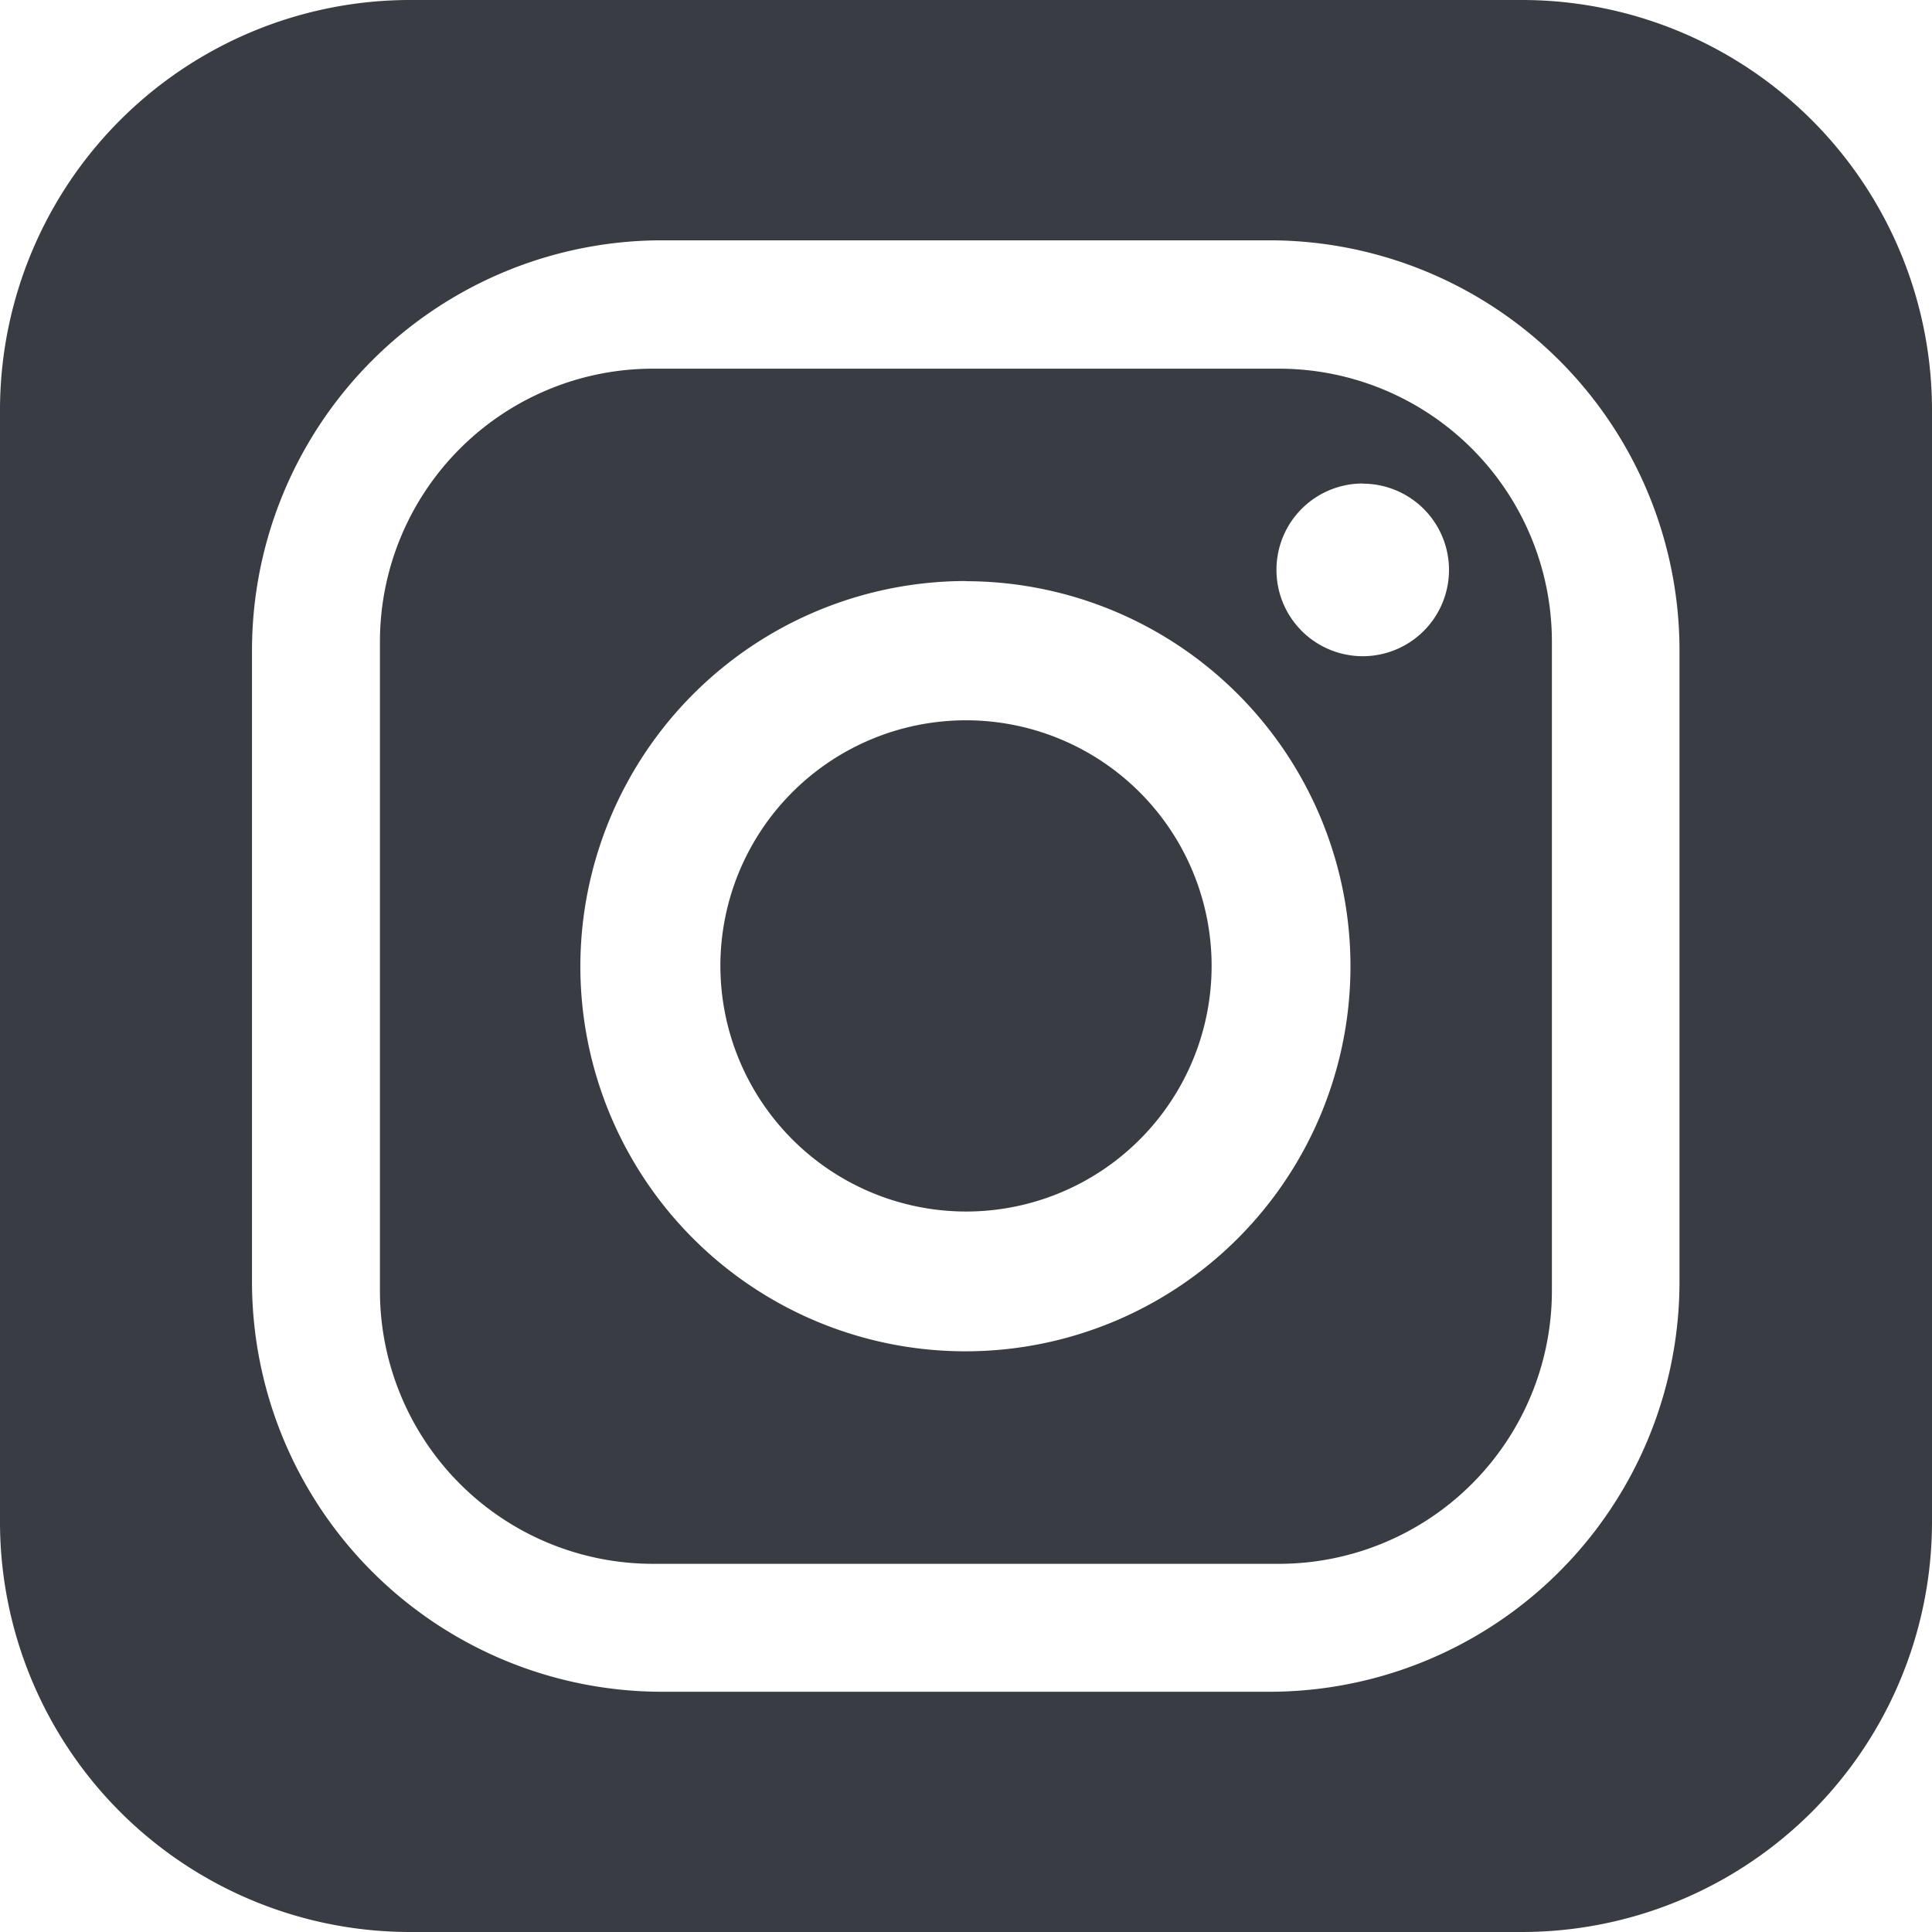
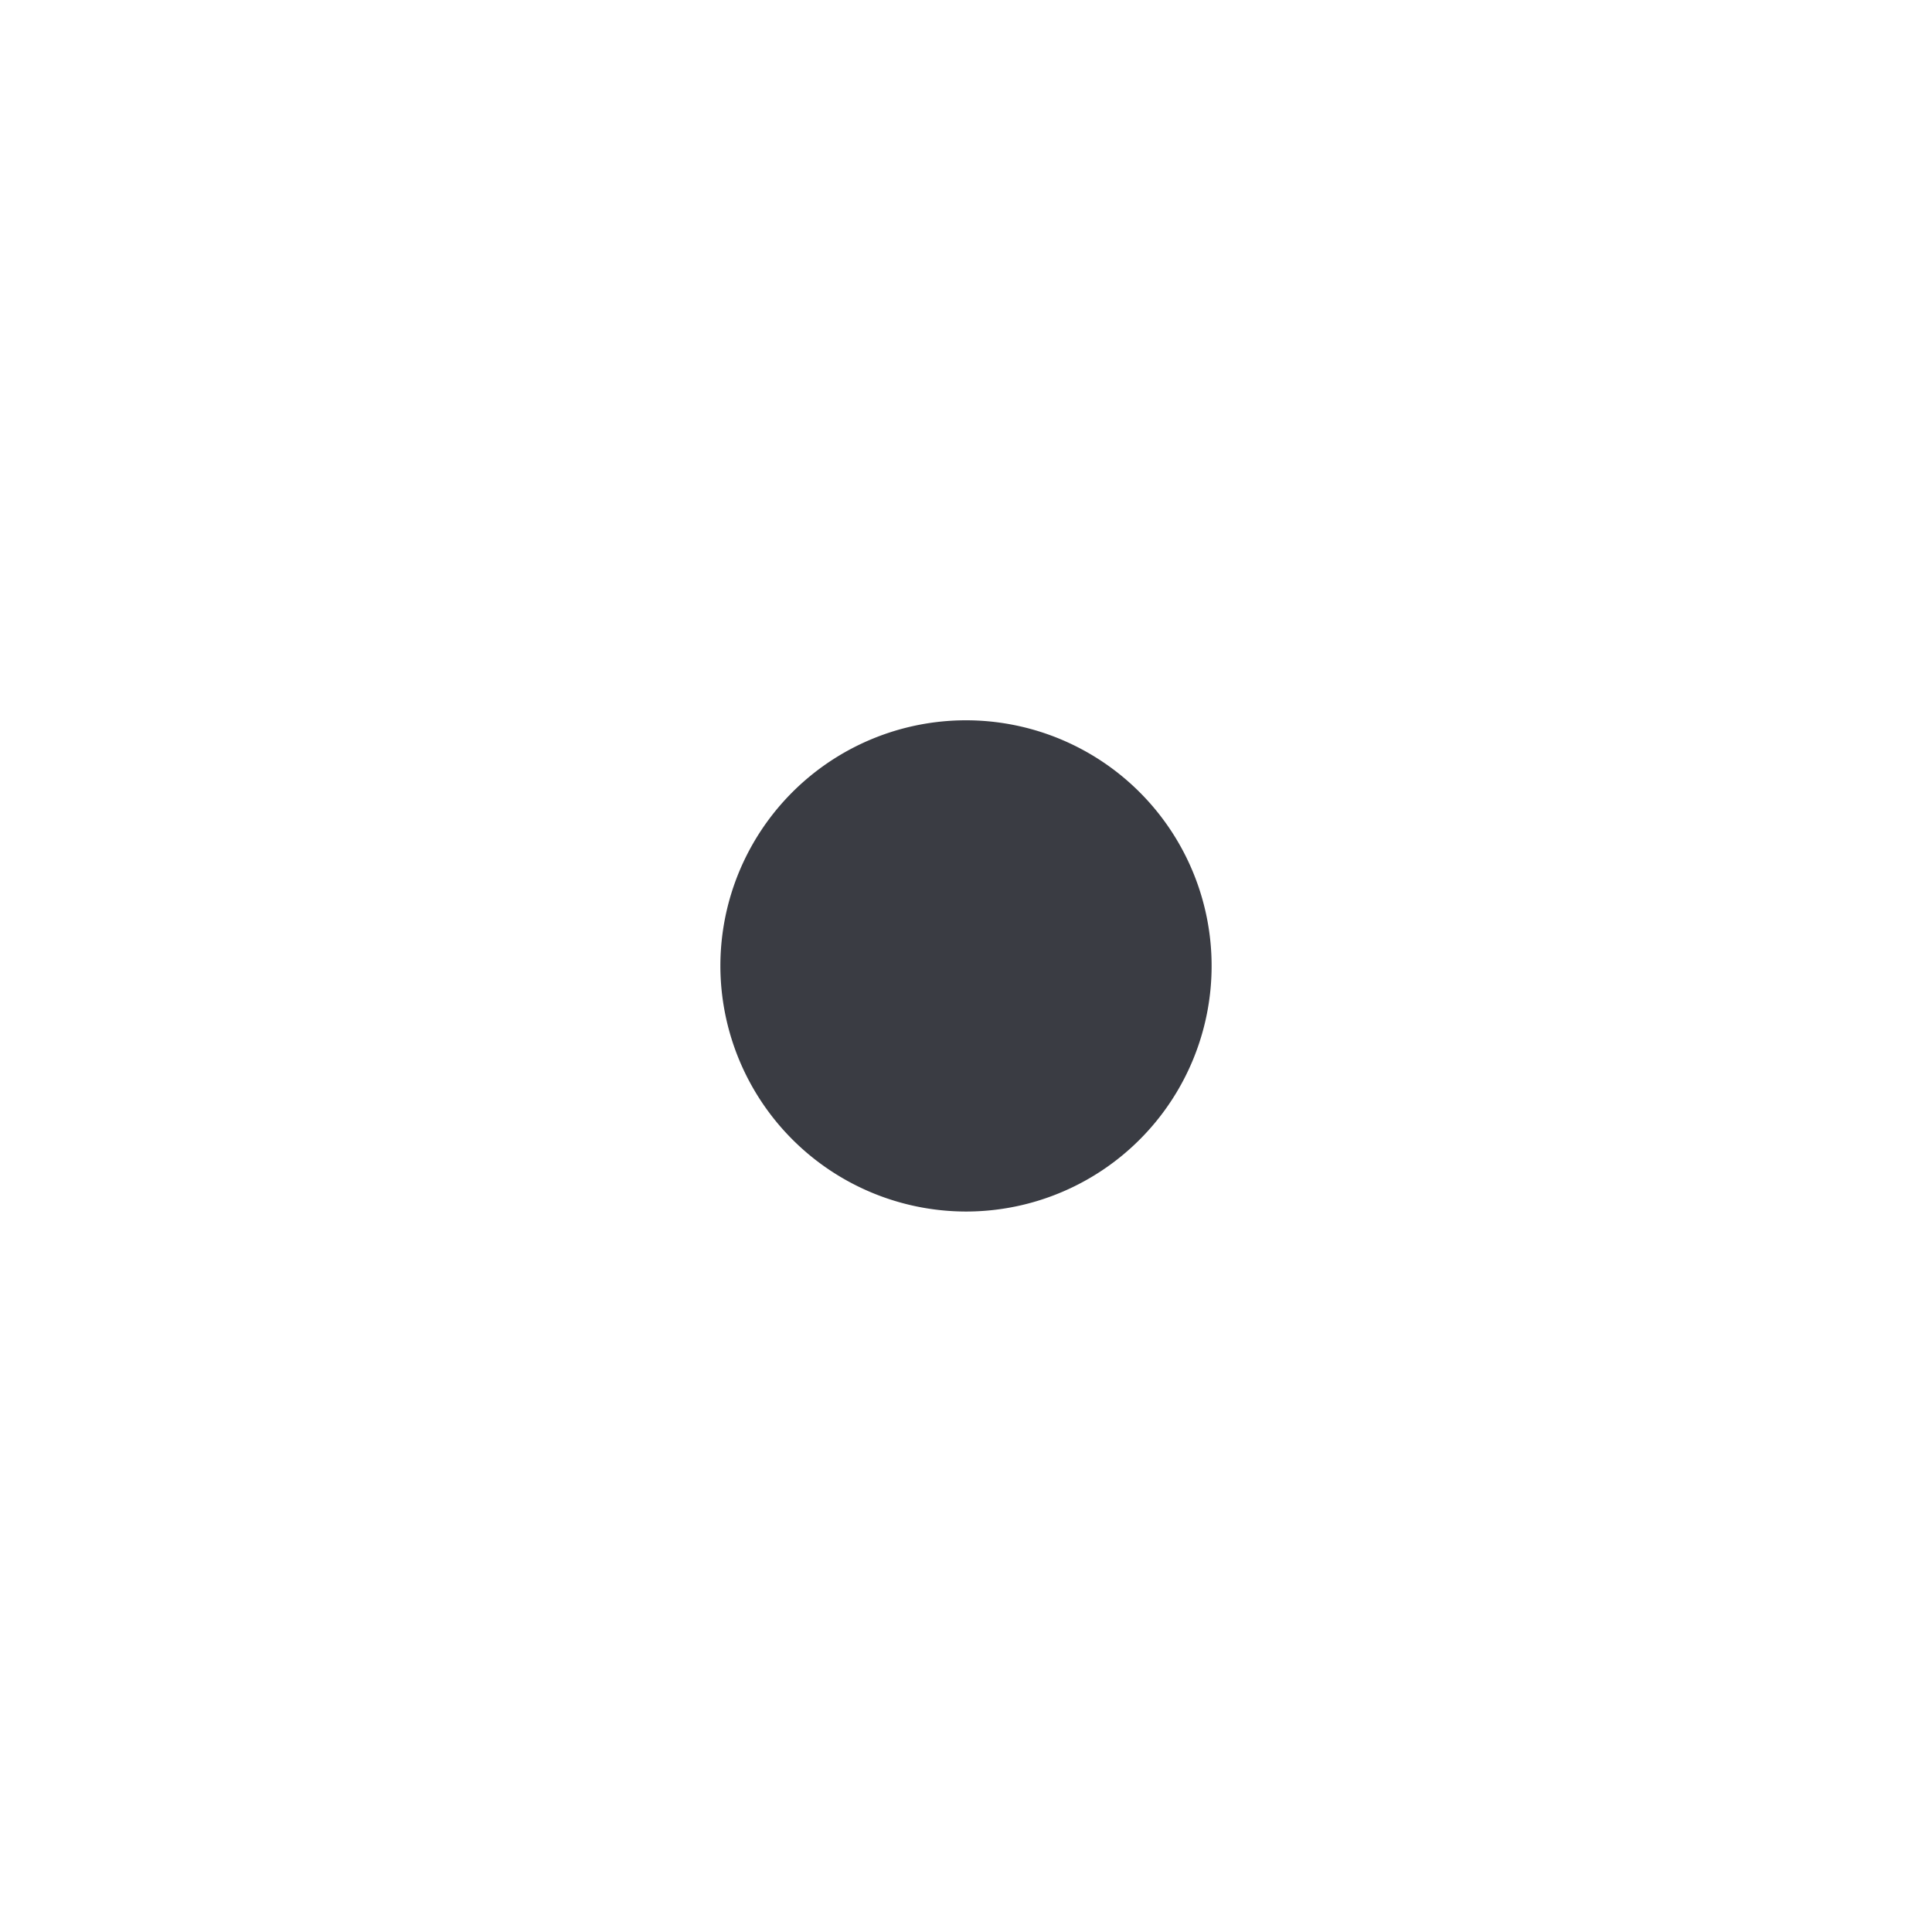
<svg xmlns="http://www.w3.org/2000/svg" height="23" viewBox="0 0 23 23" width="23">
  <g fill="#3a3c43">
-     <path d="m108.723 116.5h7.454a3.251 3.251 0 0 0 3.248-3.245v-7.738a3.251 3.251 0 0 0 -3.248-3.245h-7.454a3.251 3.251 0 0 0 -3.25 3.245v7.738a3.251 3.251 0 0 0 3.25 3.245zm8.452-12.859a1.027 1.027 0 1 1 -1.029 1.027 1.027 1.027 0 0 1 1.029-1.029zm-4.726 1.161a4.584 4.584 0 1 1 -4.59 4.583 4.592 4.592 0 0 1 4.59-4.585z" transform="translate(-100.95 -97.883)" />
    <path d="m190.751 193.675a2.924 2.924 0 1 0 -2.923-2.924 2.928 2.928 0 0 0 2.923 2.924z" transform="translate(-179.252 -179.252)" />
-     <path d="m18.116 0h-13.232a4.883 4.883 0 0 0 -4.884 4.884v13.232a4.883 4.883 0 0 0 4.884 4.884h13.232a4.883 4.883 0 0 0 4.884-4.884v-13.232a4.883 4.883 0 0 0 -4.884-4.884zm-15.116 7.744a4.883 4.883 0 0 1 4.888-4.883h7.224a4.883 4.883 0 0 1 4.882 4.883v7.512a4.883 4.883 0 0 1 -4.882 4.884h-7.224a4.883 4.883 0 0 1 -4.888-4.884z" />
  </g>
</svg>